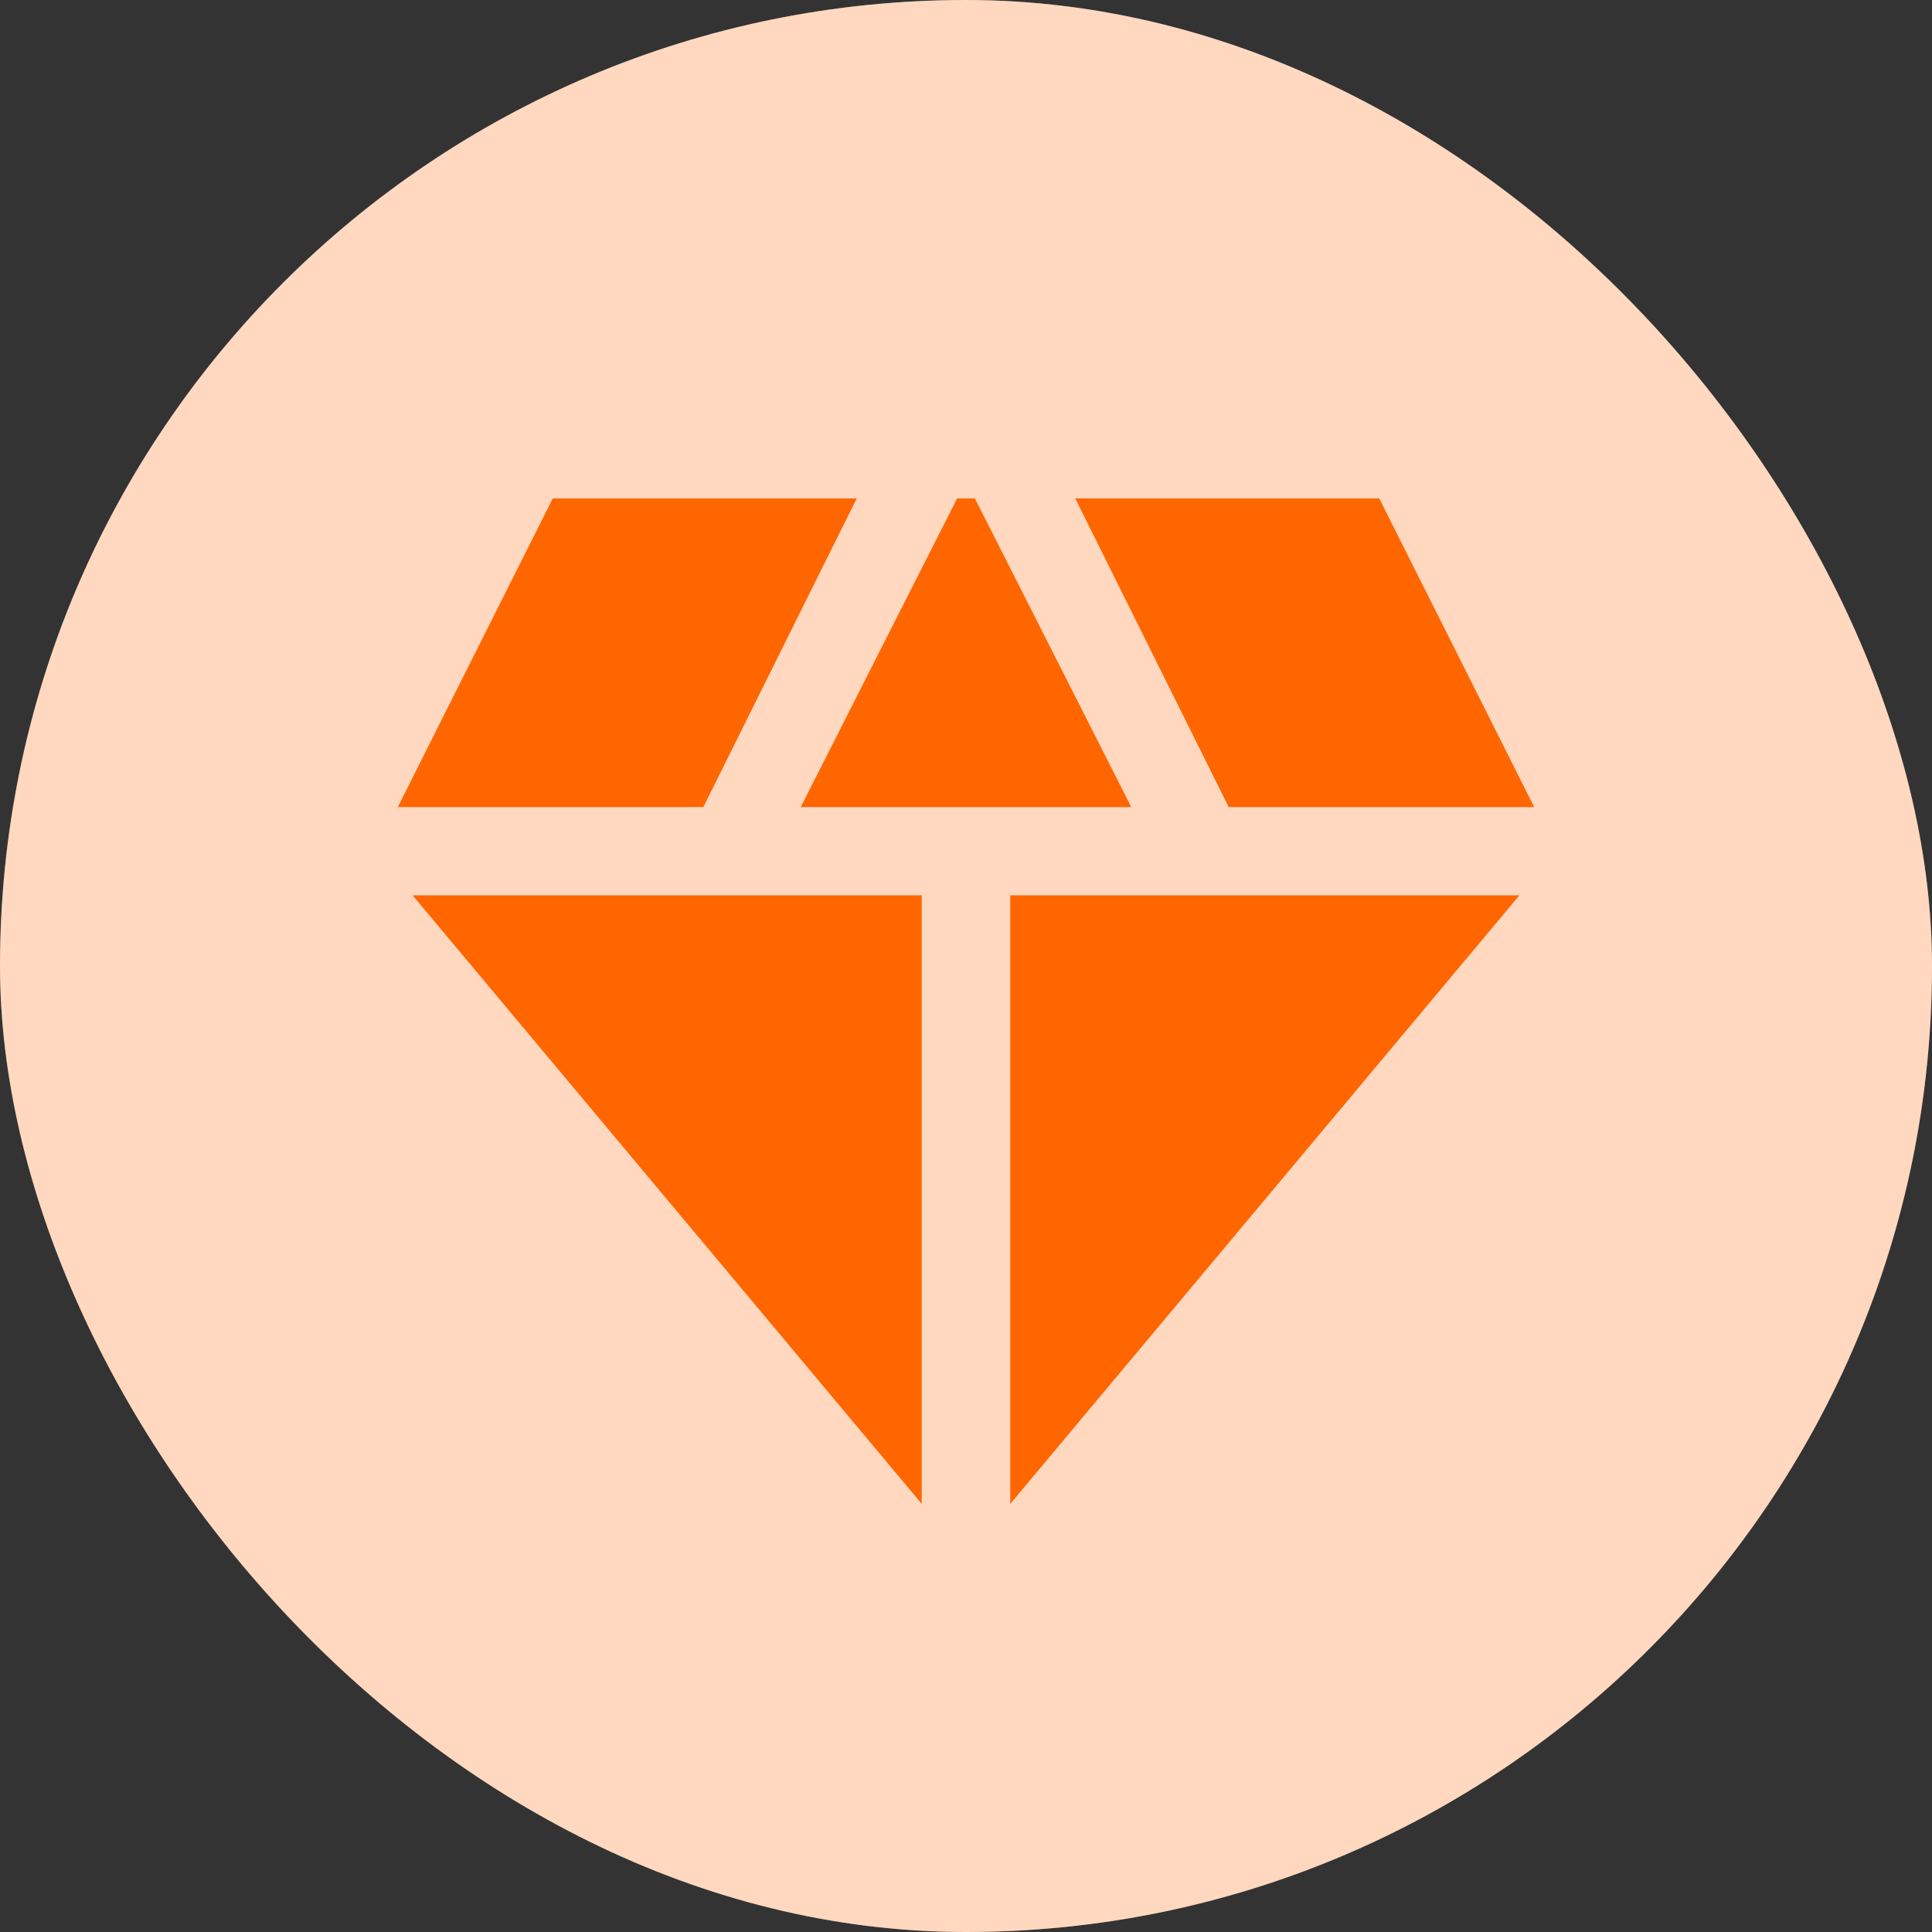
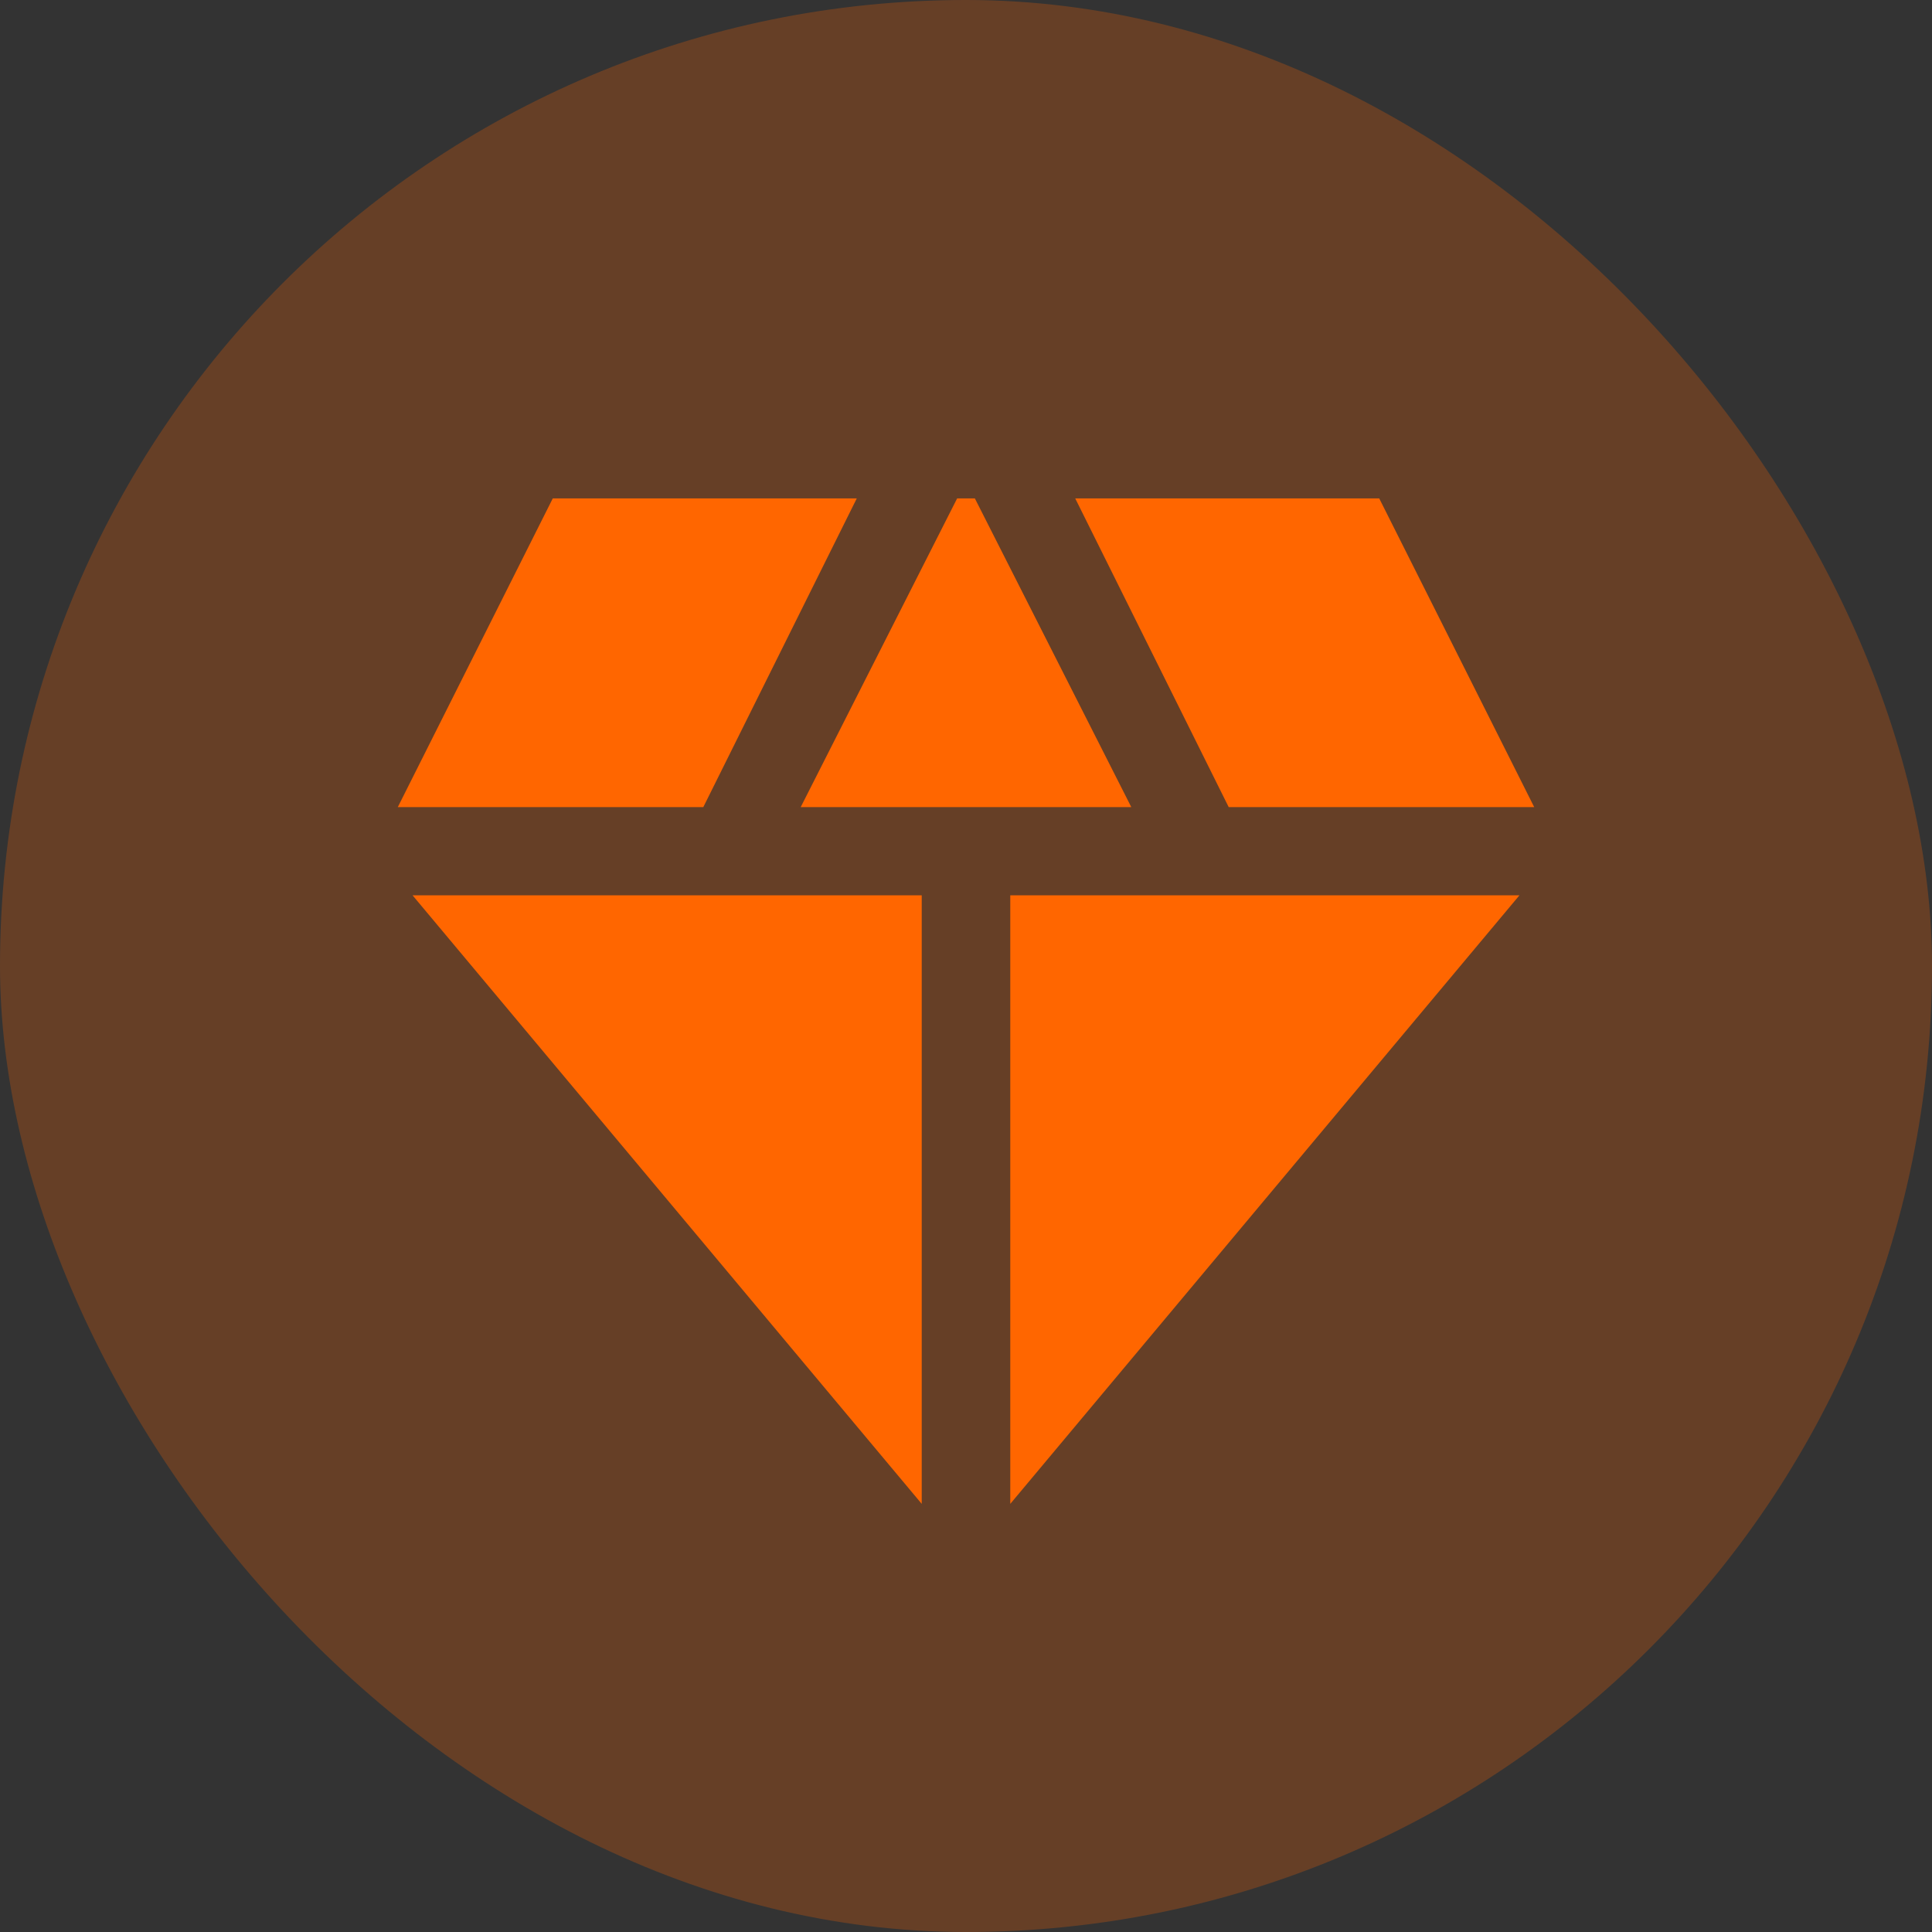
<svg xmlns="http://www.w3.org/2000/svg" width="60" height="60" viewBox="0 0 60 60" fill="none">
  <rect x="0" y="0" width="60" height="60" fill="#333333" stroke="none" />
-   <rect width="60" height="60" rx="30" fill="white" />
  <rect width="60" height="60" rx="30" fill="#FF6600" fill-opacity="0.25" />
  <path d="M24.867 25.065L29.725 15.478H30.275L35.133 25.065H24.867ZM28.625 46.704L12.812 27.804H28.625V46.704ZM31.375 46.704V27.804H47.188L31.375 46.704ZM38.158 25.065L33.392 15.478H42.833L47.646 25.065H38.158ZM12.354 25.065L17.167 15.478H26.608L21.842 25.065H12.354Z" fill="#FF6600" />
</svg>